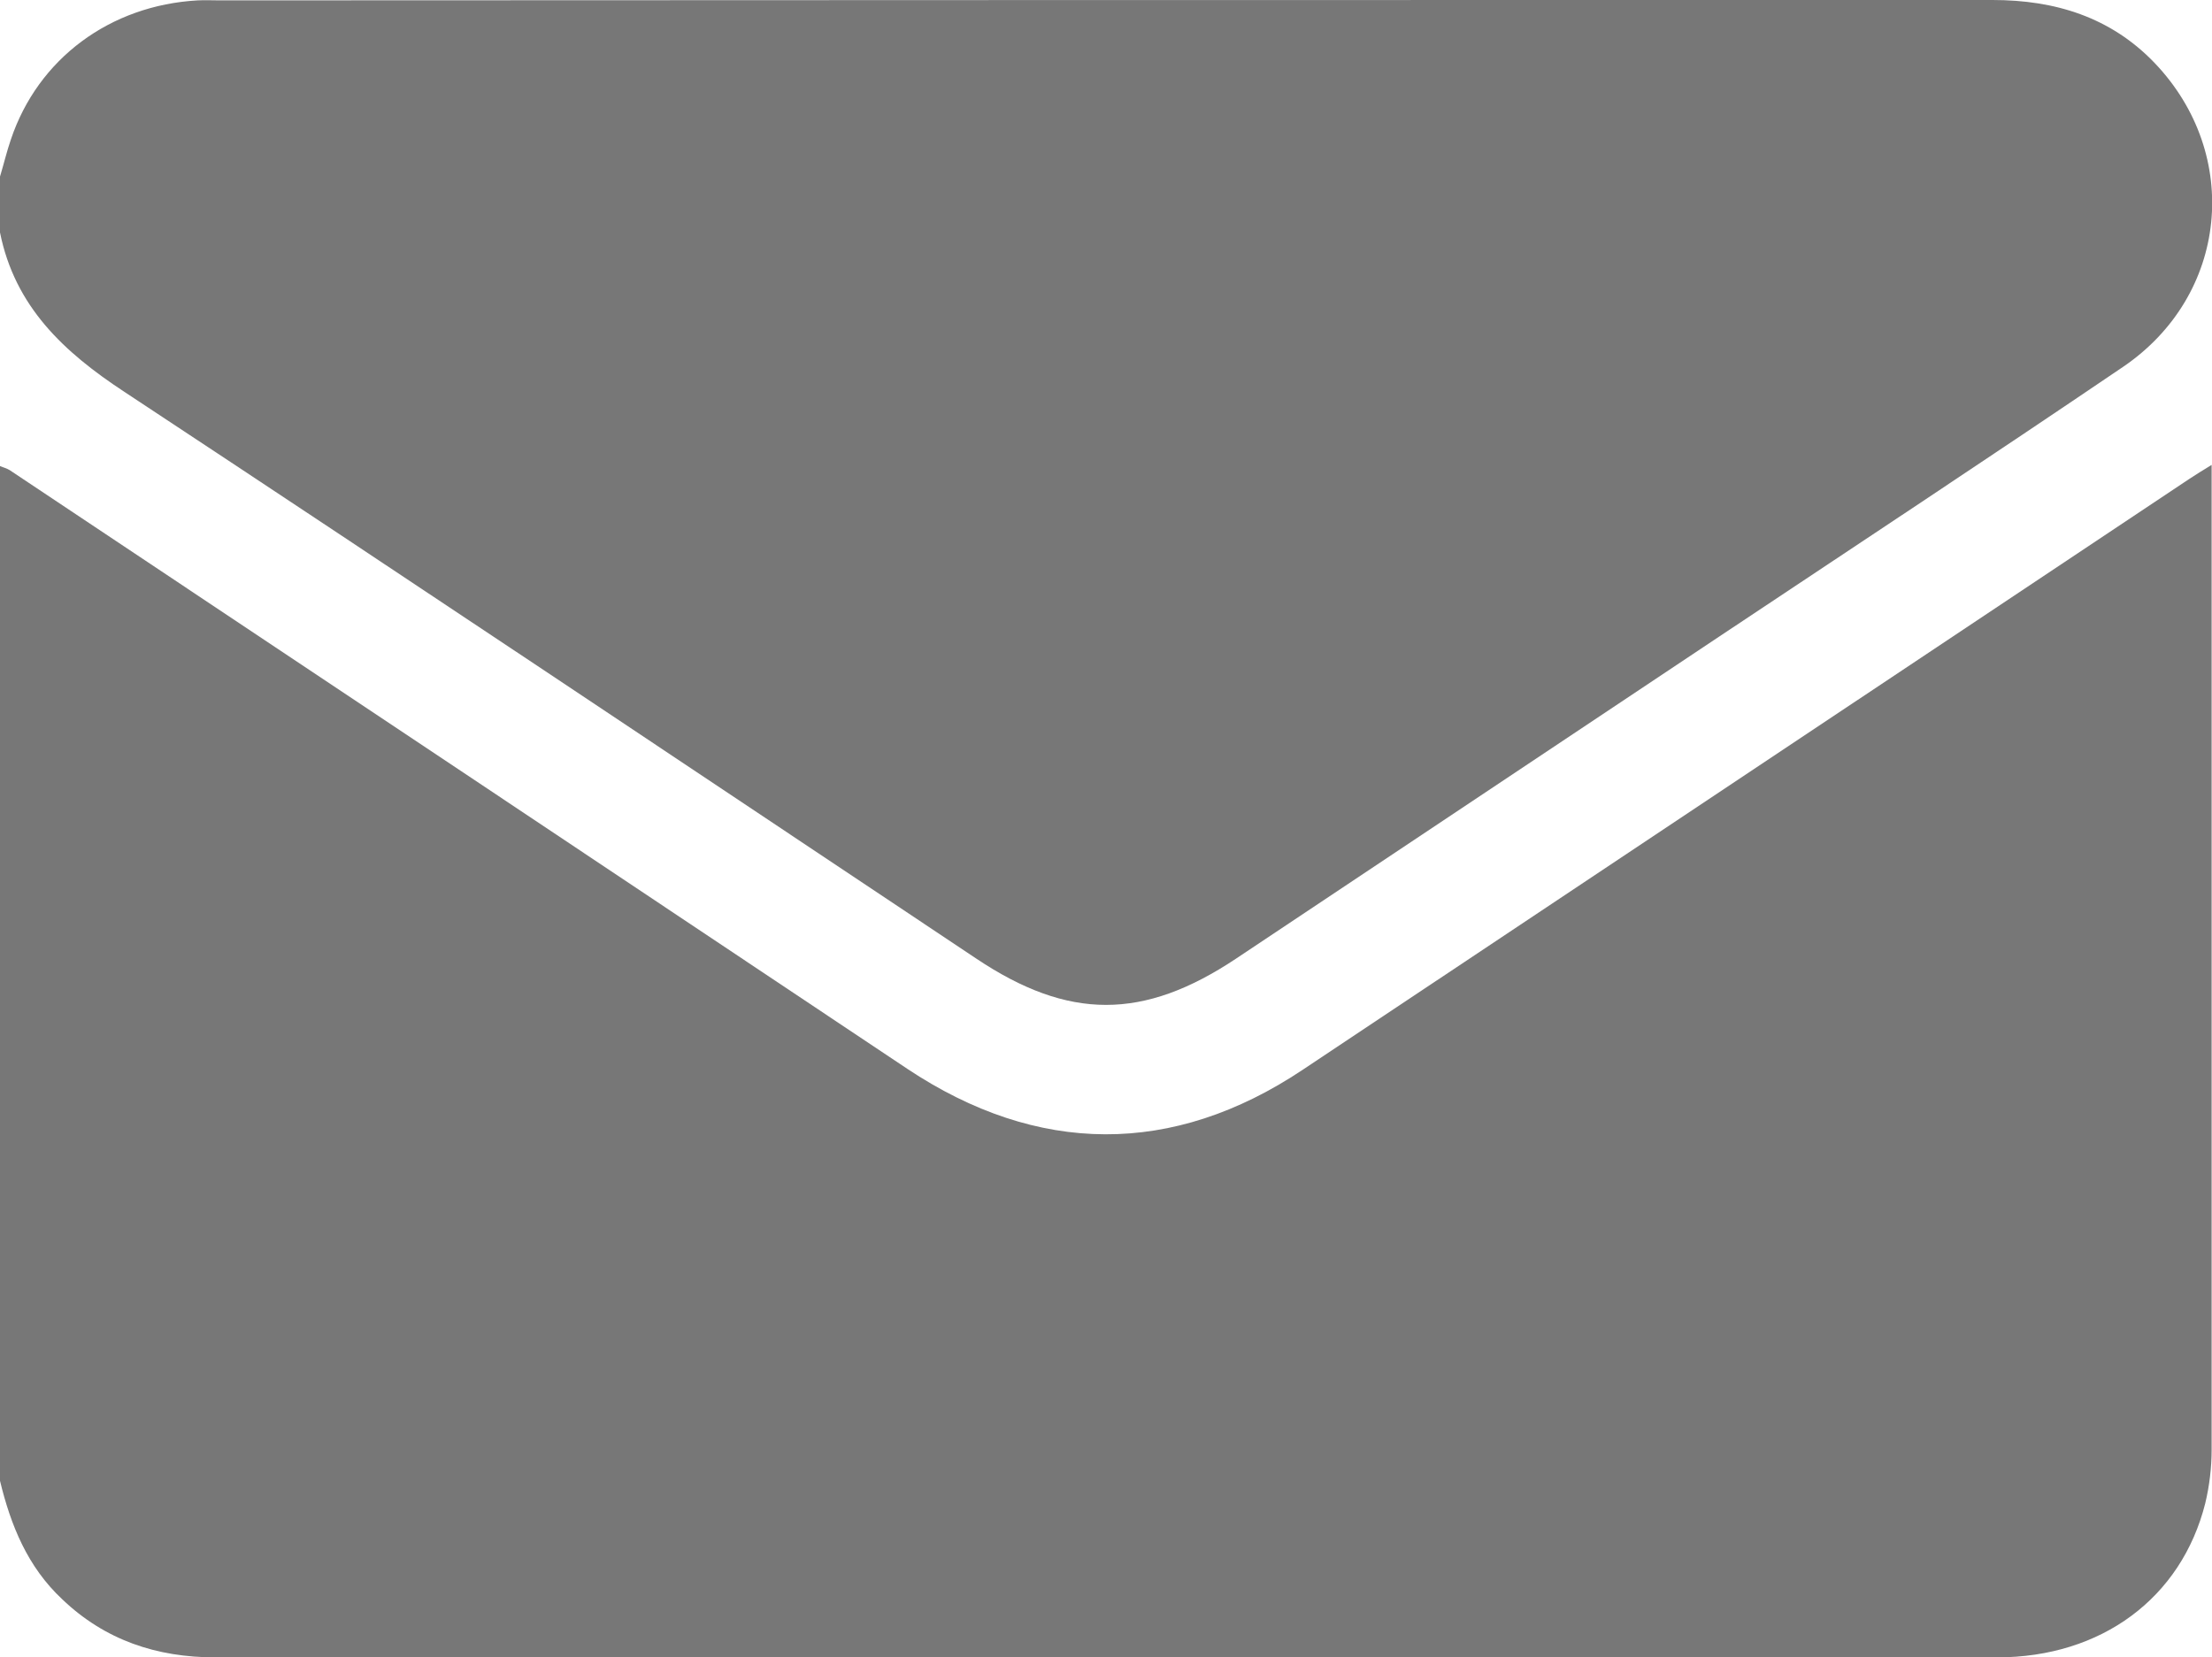
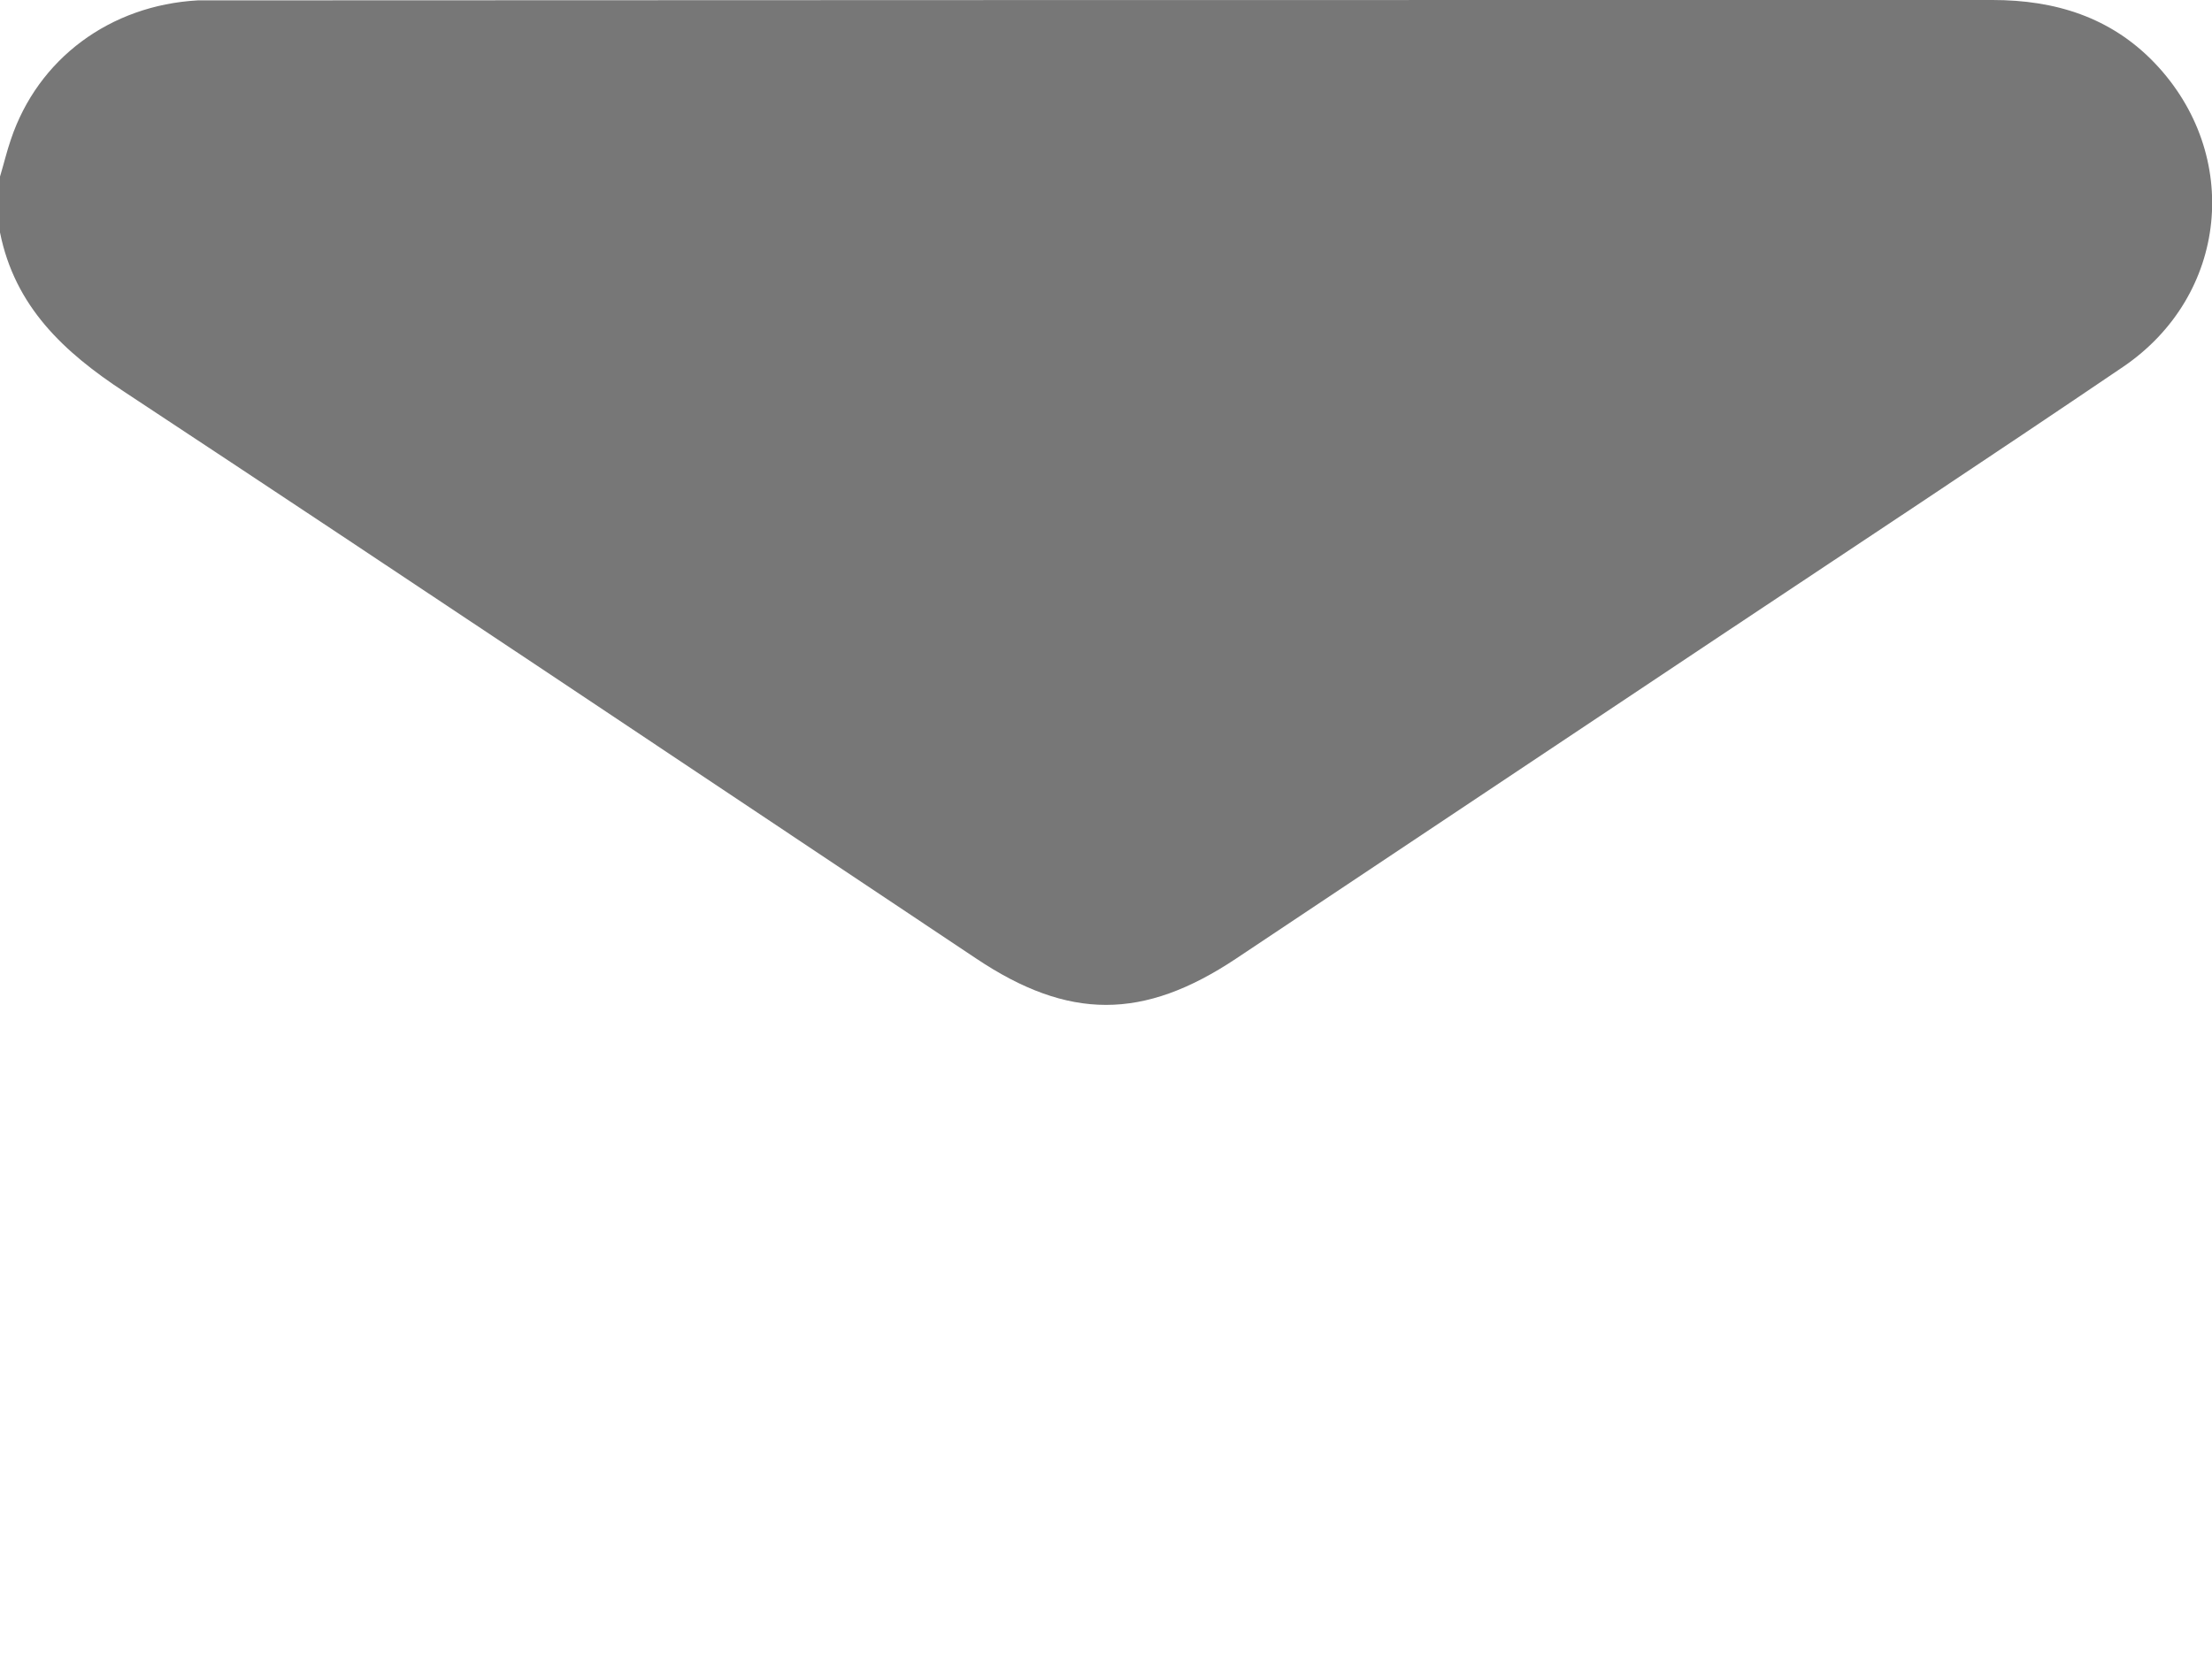
<svg xmlns="http://www.w3.org/2000/svg" id="Layer_1" data-name="Layer 1" viewBox="0 0 59.37 44.49">
  <defs>
    <style> .cls-1 { fill: #777; stroke-width: 0px; } </style>
  </defs>
-   <path class="cls-1" d="M0,39.75V12.51c.09.04.18.06.26.11,8.03,5.35,16.06,10.71,24.09,16.07,3.5,2.33,7.13,2.35,10.61.03,7.94-5.29,15.87-10.58,23.81-15.87.17-.11.34-.22.59-.37v.47c0,8.66,0,17.31,0,25.97,0,.48-.06.97-.17,1.43-.64,2.55-2.79,4.14-5.59,4.14-7.9,0-15.8,0-23.71,0s-16.07,0-24.11,0c-1.57,0-2.96-.46-4.11-1.56C.74,42.06.29,40.95,0,39.75Z" />
-   <path class="cls-1" d="M0,4.74c.1-.33.18-.67.29-.99C1.02,1.57,2.96.14,5.31.01c.19-.01.39,0,.58,0C21.76,0,37.62,0,53.48,0c1.68,0,3.17.46,4.35,1.69,2.35,2.46,1.98,6.24-.85,8.16-3.6,2.44-7.22,4.83-10.84,7.24-4.32,2.88-8.64,5.76-12.96,8.64-2.49,1.66-4.5,1.66-6.98,0-7.62-5.08-15.22-10.17-22.86-15.21C1.71,9.45.4,8.23,0,6.24,0,5.74,0,5.24,0,4.74Z" />
+   <path class="cls-1" d="M0,4.74c.1-.33.18-.67.29-.99C1.02,1.57,2.96.14,5.31.01C21.76,0,37.62,0,53.48,0c1.68,0,3.17.46,4.35,1.69,2.35,2.46,1.98,6.24-.85,8.16-3.6,2.44-7.22,4.83-10.84,7.24-4.32,2.88-8.64,5.76-12.96,8.64-2.49,1.66-4.5,1.66-6.98,0-7.62-5.08-15.22-10.17-22.86-15.21C1.71,9.45.4,8.23,0,6.24,0,5.74,0,5.24,0,4.74Z" />
</svg>